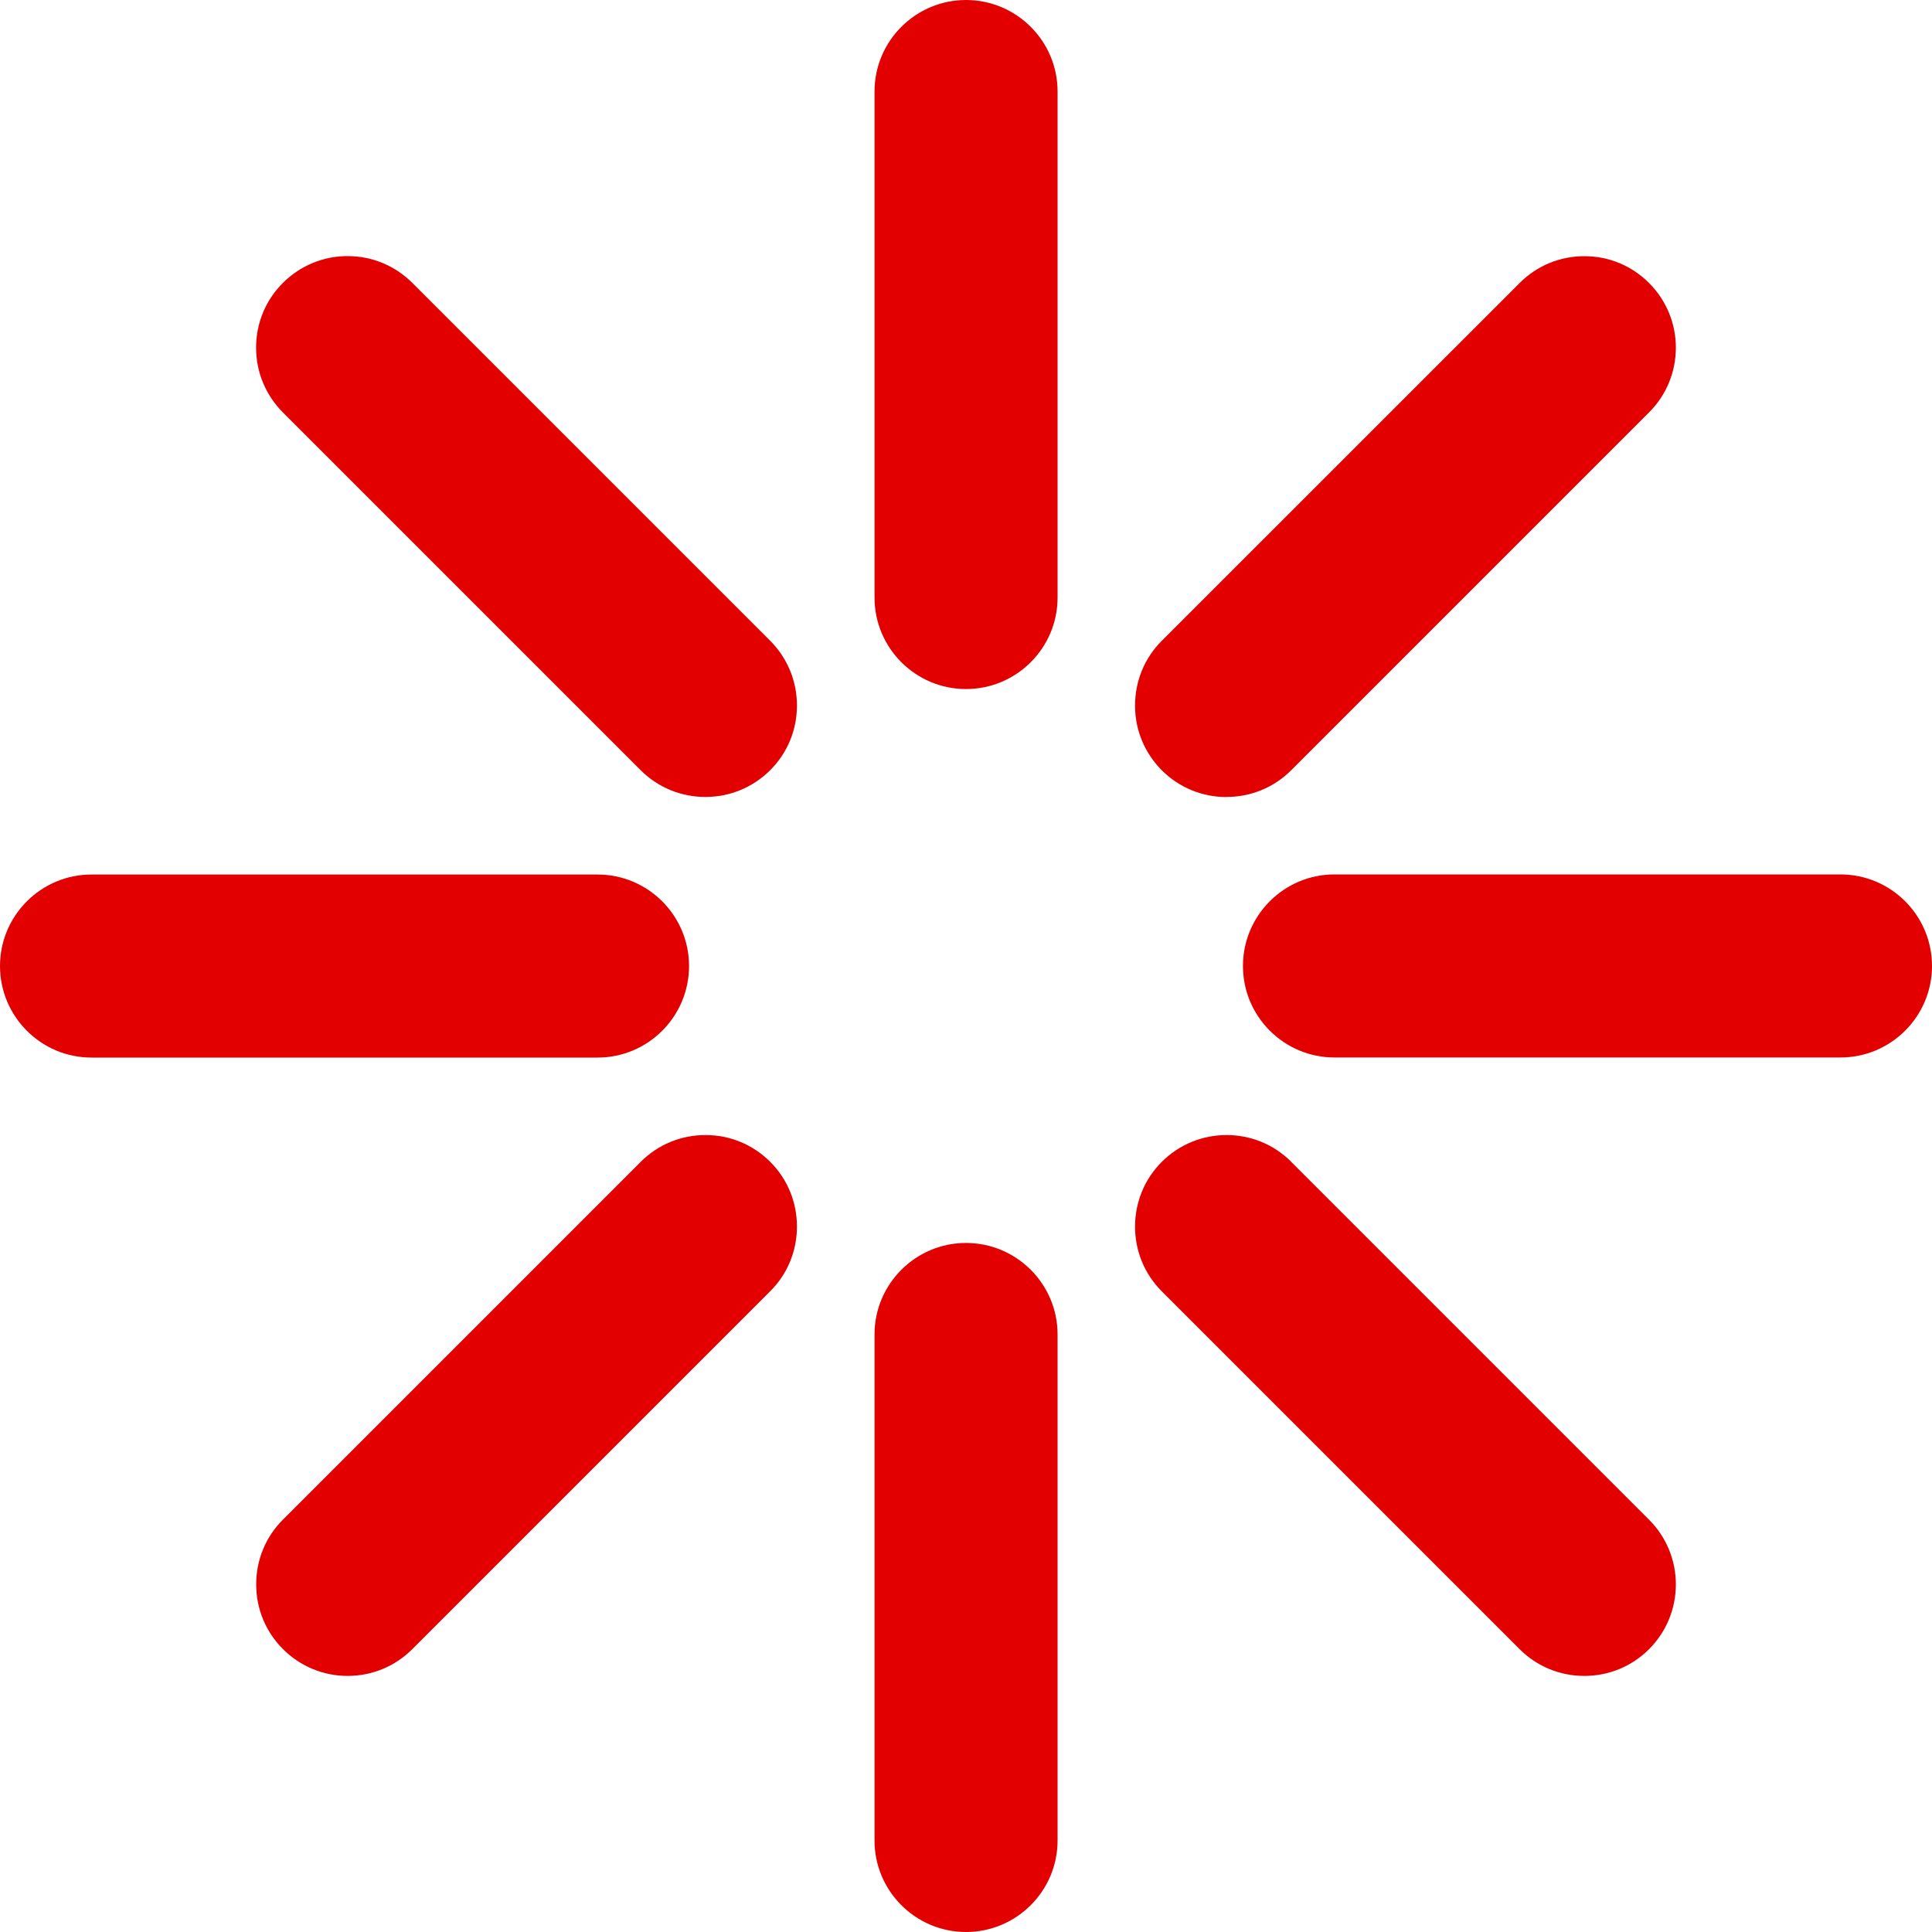
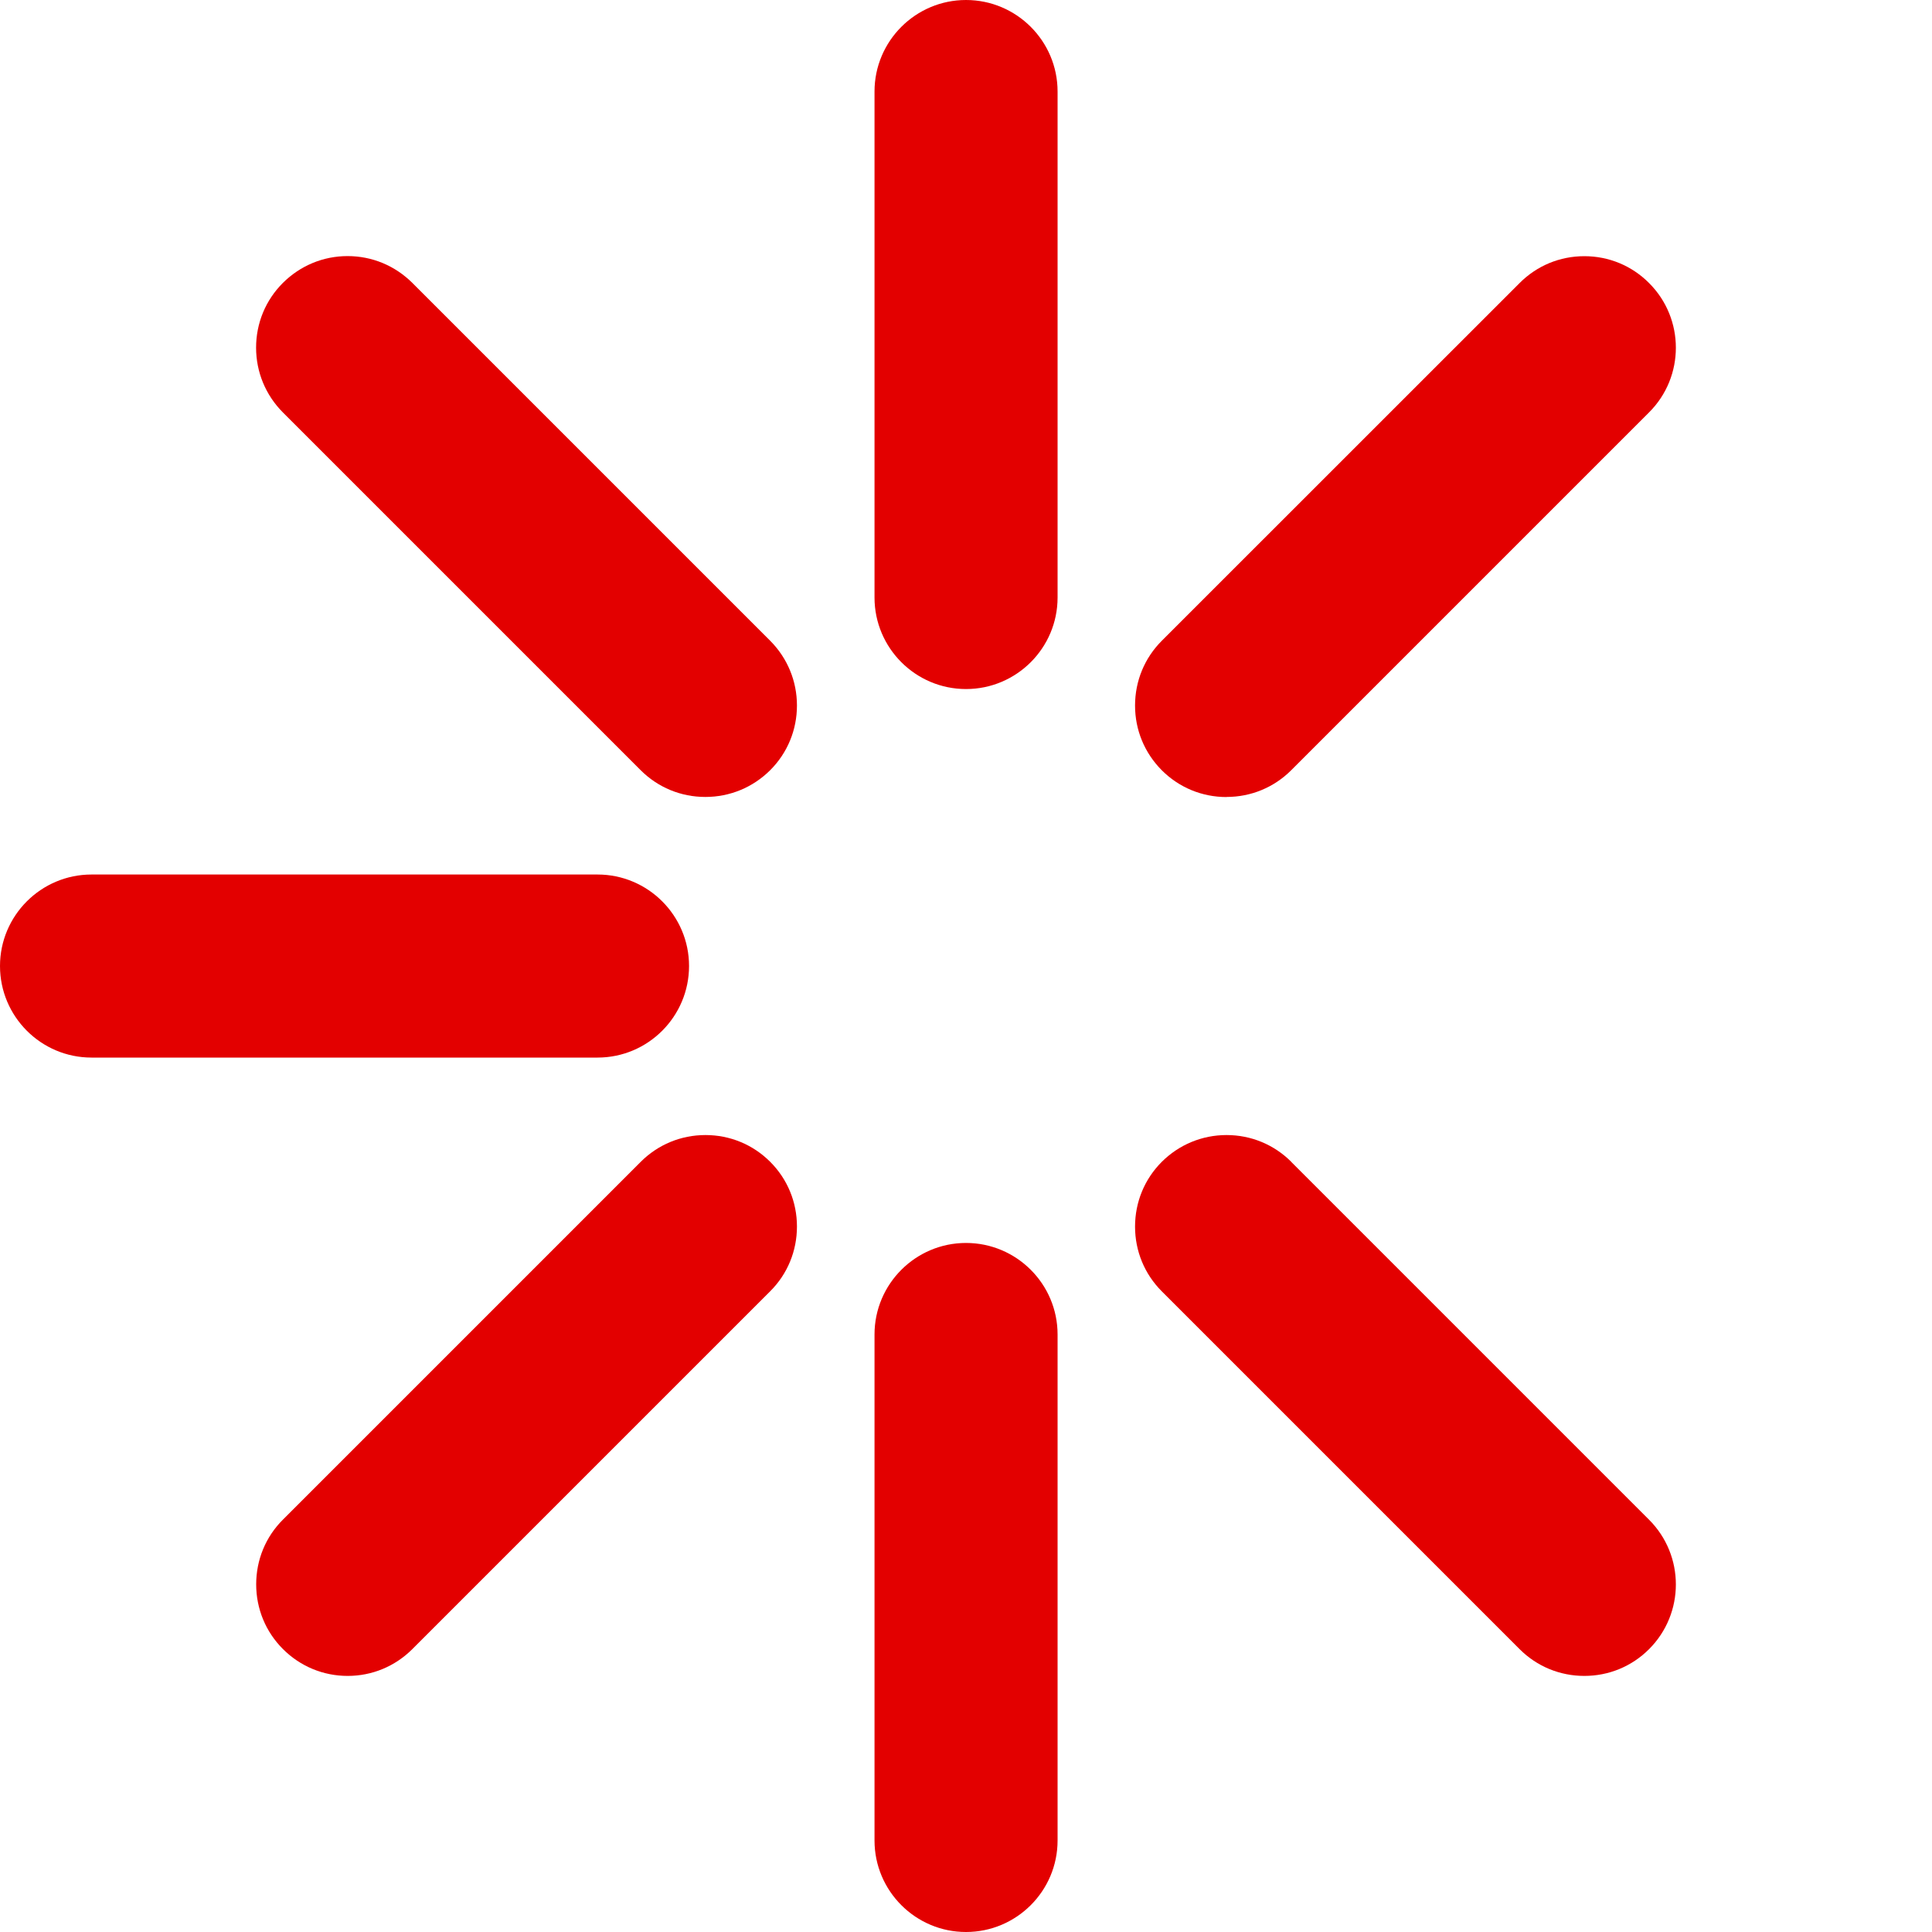
<svg xmlns="http://www.w3.org/2000/svg" width="20" height="20" viewBox="0 0 20 20" fill="none">
  <path d="M10 0C9.478 0 9.053 0.425 9.053 0.947V6.186C9.053 6.708 9.478 7.133 10 7.133C10.523 7.133 10.948 6.708 10.948 6.186V0.947C10.948 0.425 10.523 0 10 0Z" fill="#E30000" />
  <path d="M10 12.867C9.478 12.867 9.053 13.292 9.053 13.814V19.053C9.053 19.575 9.478 20 10 20C10.523 20 10.948 19.575 10.948 19.053V13.814C10.948 13.292 10.523 12.867 10 12.867Z" fill="#E30000" />
-   <path d="M19.052 9.052H13.814C13.292 9.052 12.867 9.477 12.867 10C12.867 10.522 13.292 10.947 13.814 10.947H19.052C19.575 10.947 20 10.522 20 10C20 9.477 19.575 9.052 19.052 9.052Z" fill="#E30000" />
  <path d="M7.133 10C7.133 9.478 6.708 9.053 6.186 9.053H0.947C0.425 9.053 0 9.478 0 10C0 10.523 0.425 10.948 0.947 10.948H6.186C6.708 10.948 7.133 10.523 7.133 10Z" fill="#E30000" />
  <path d="M12.697 8.25C12.95 8.25 13.188 8.152 13.367 7.973L17.071 4.269C17.441 3.9 17.441 3.299 17.071 2.93C16.892 2.75 16.654 2.652 16.401 2.652C16.148 2.652 15.91 2.75 15.731 2.93L12.027 6.633C11.848 6.812 11.75 7.05 11.75 7.304C11.75 7.557 11.848 7.794 12.027 7.974C12.206 8.153 12.444 8.251 12.697 8.251V8.25Z" fill="#E30000" />
  <path d="M7.303 11.75C7.05 11.75 6.812 11.848 6.633 12.027L2.929 15.731C2.75 15.909 2.652 16.148 2.652 16.401C2.652 16.654 2.75 16.892 2.929 17.071C3.108 17.25 3.346 17.349 3.599 17.349C3.852 17.349 4.09 17.25 4.269 17.071L7.973 13.367C8.152 13.189 8.25 12.95 8.25 12.697C8.25 12.444 8.152 12.206 7.973 12.027C7.794 11.848 7.556 11.75 7.303 11.75Z" fill="#E30000" />
  <path d="M13.367 12.027C13.188 11.848 12.95 11.75 12.697 11.75C12.444 11.75 12.206 11.849 12.027 12.027C11.848 12.206 11.75 12.444 11.75 12.698C11.75 12.951 11.848 13.189 12.027 13.368L15.731 17.072C15.91 17.251 16.148 17.349 16.401 17.349C16.654 17.349 16.892 17.251 17.071 17.072C17.441 16.702 17.441 16.102 17.071 15.732L13.367 12.028V12.027Z" fill="#E30000" />
  <path d="M4.269 2.929C4.089 2.75 3.852 2.651 3.598 2.651C3.345 2.651 3.108 2.75 2.928 2.929C2.749 3.108 2.651 3.346 2.651 3.599C2.651 3.852 2.75 4.09 2.928 4.269L6.632 7.973C6.811 8.152 7.049 8.25 7.302 8.25C7.555 8.25 7.793 8.152 7.973 7.973C8.152 7.794 8.25 7.556 8.25 7.303C8.25 7.05 8.151 6.812 7.973 6.633L4.269 2.929Z" fill="#E30000" />
</svg>